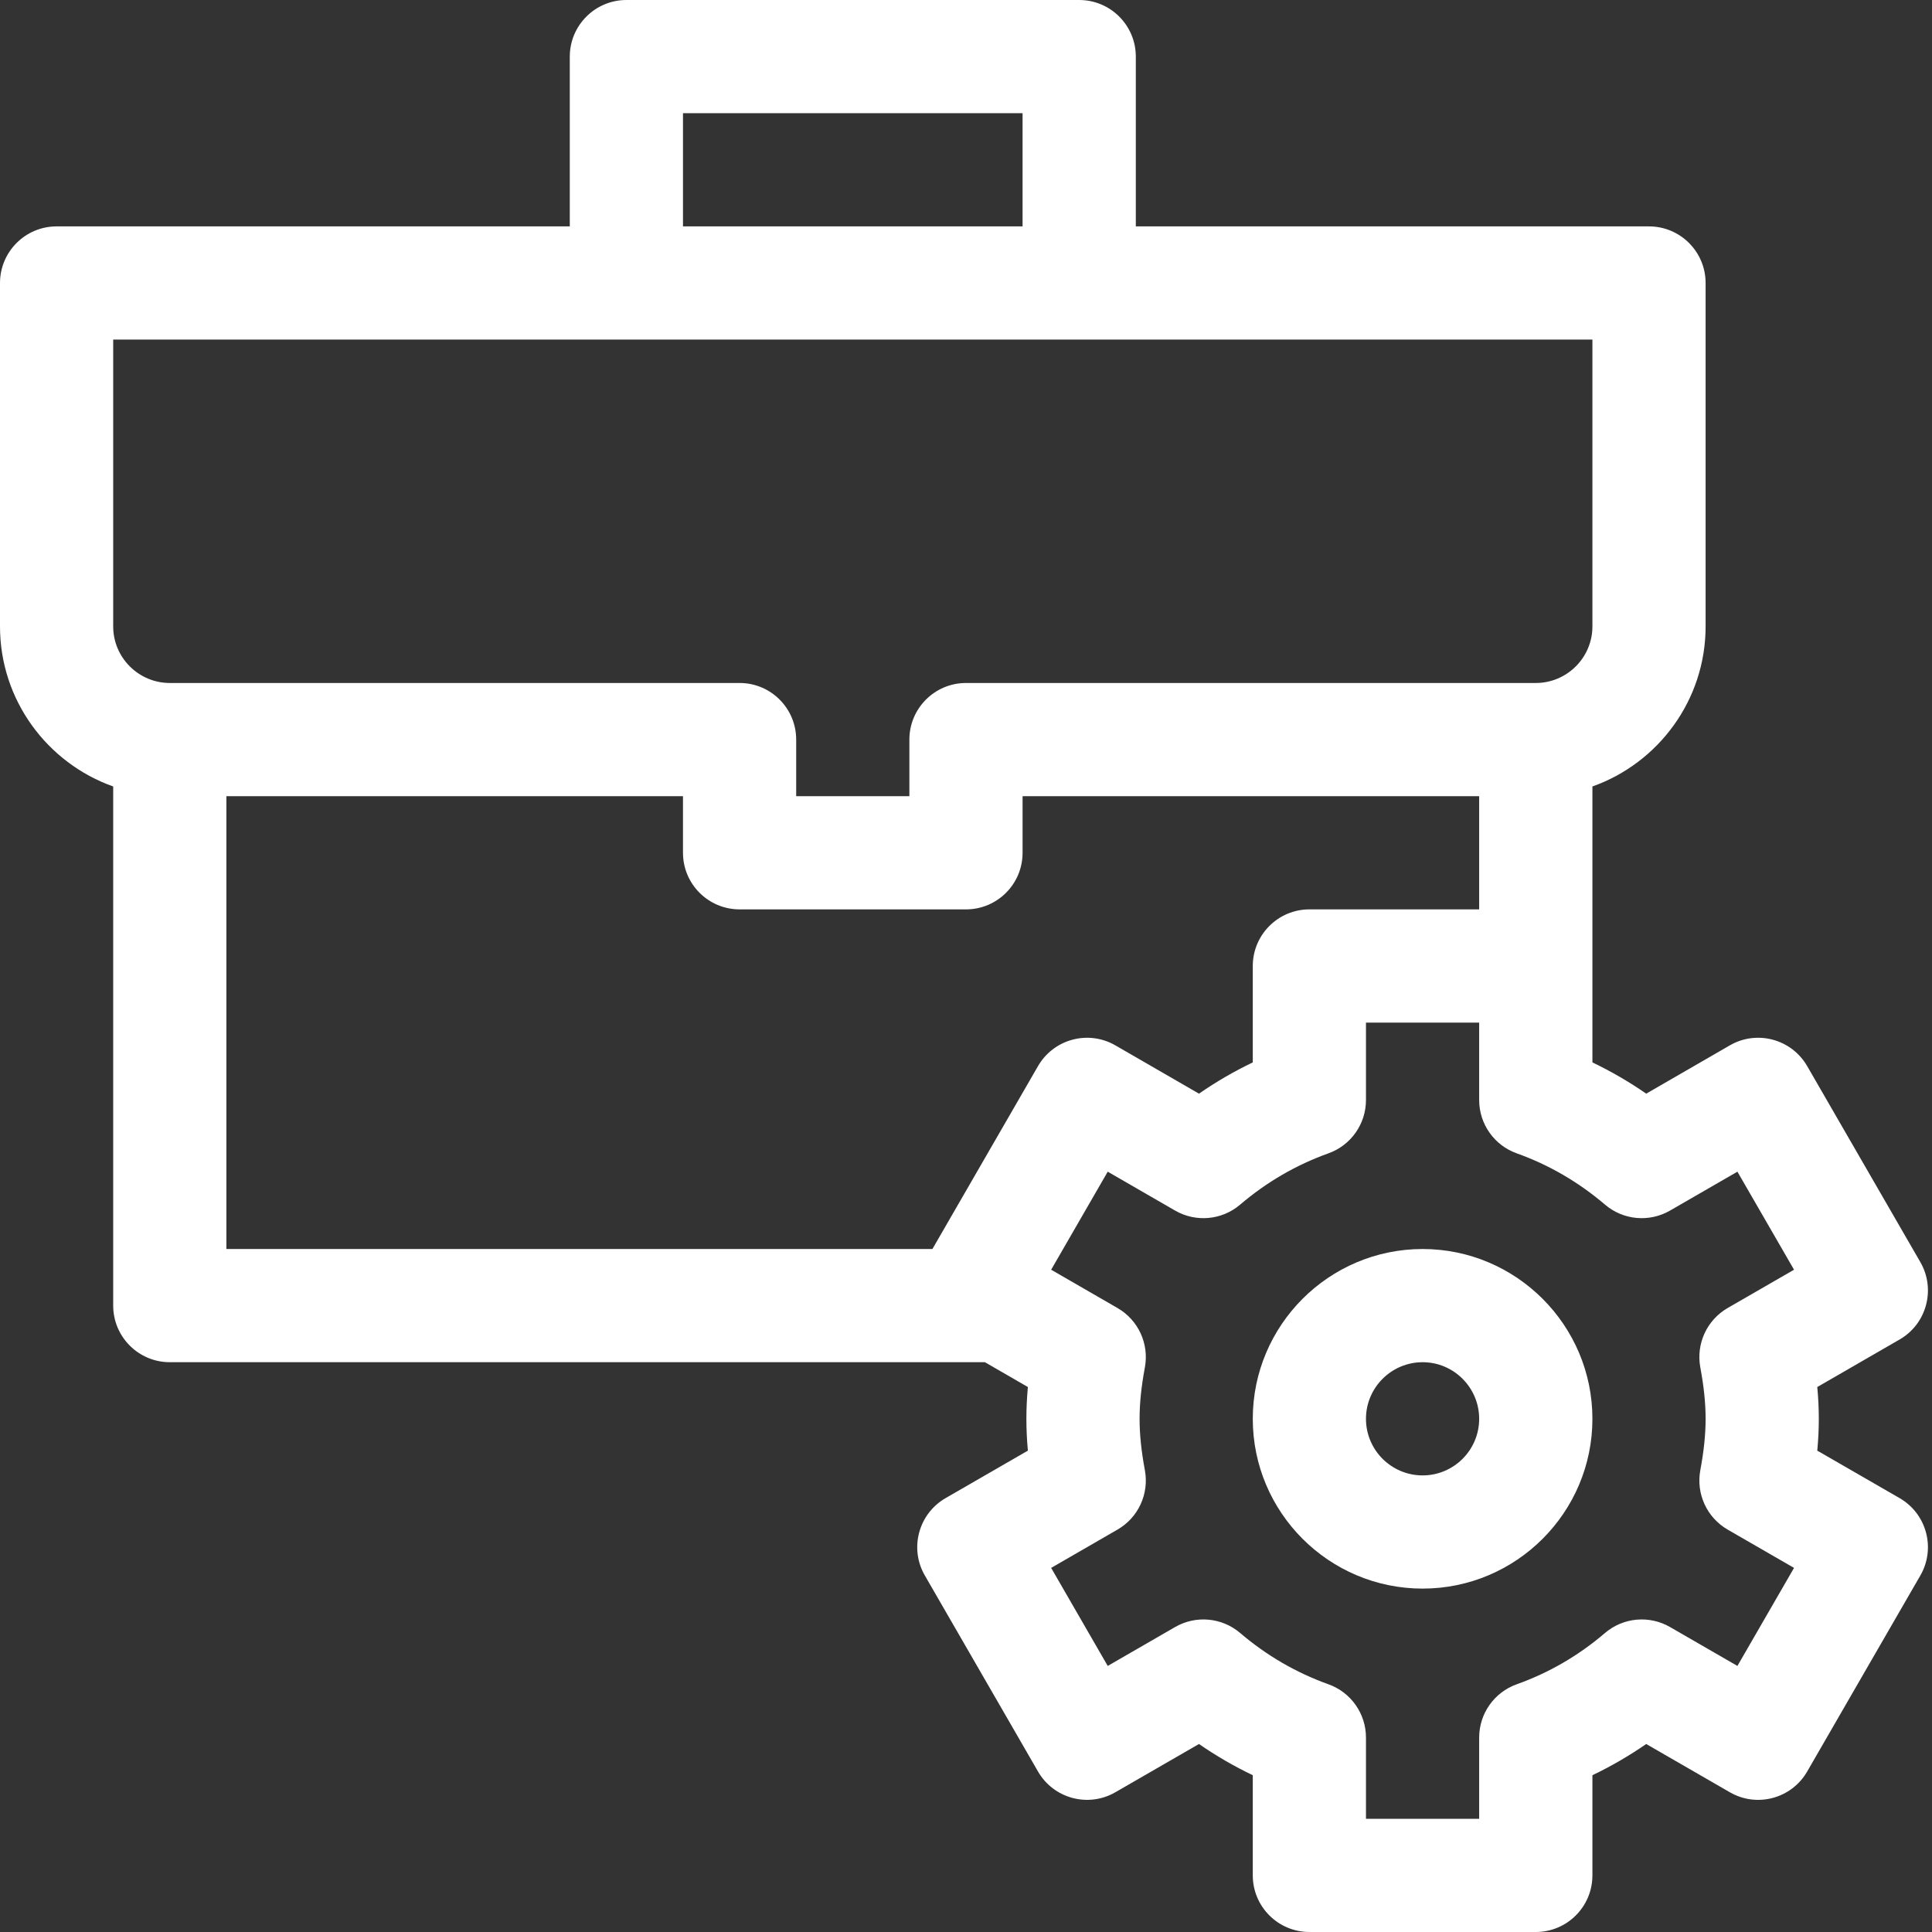
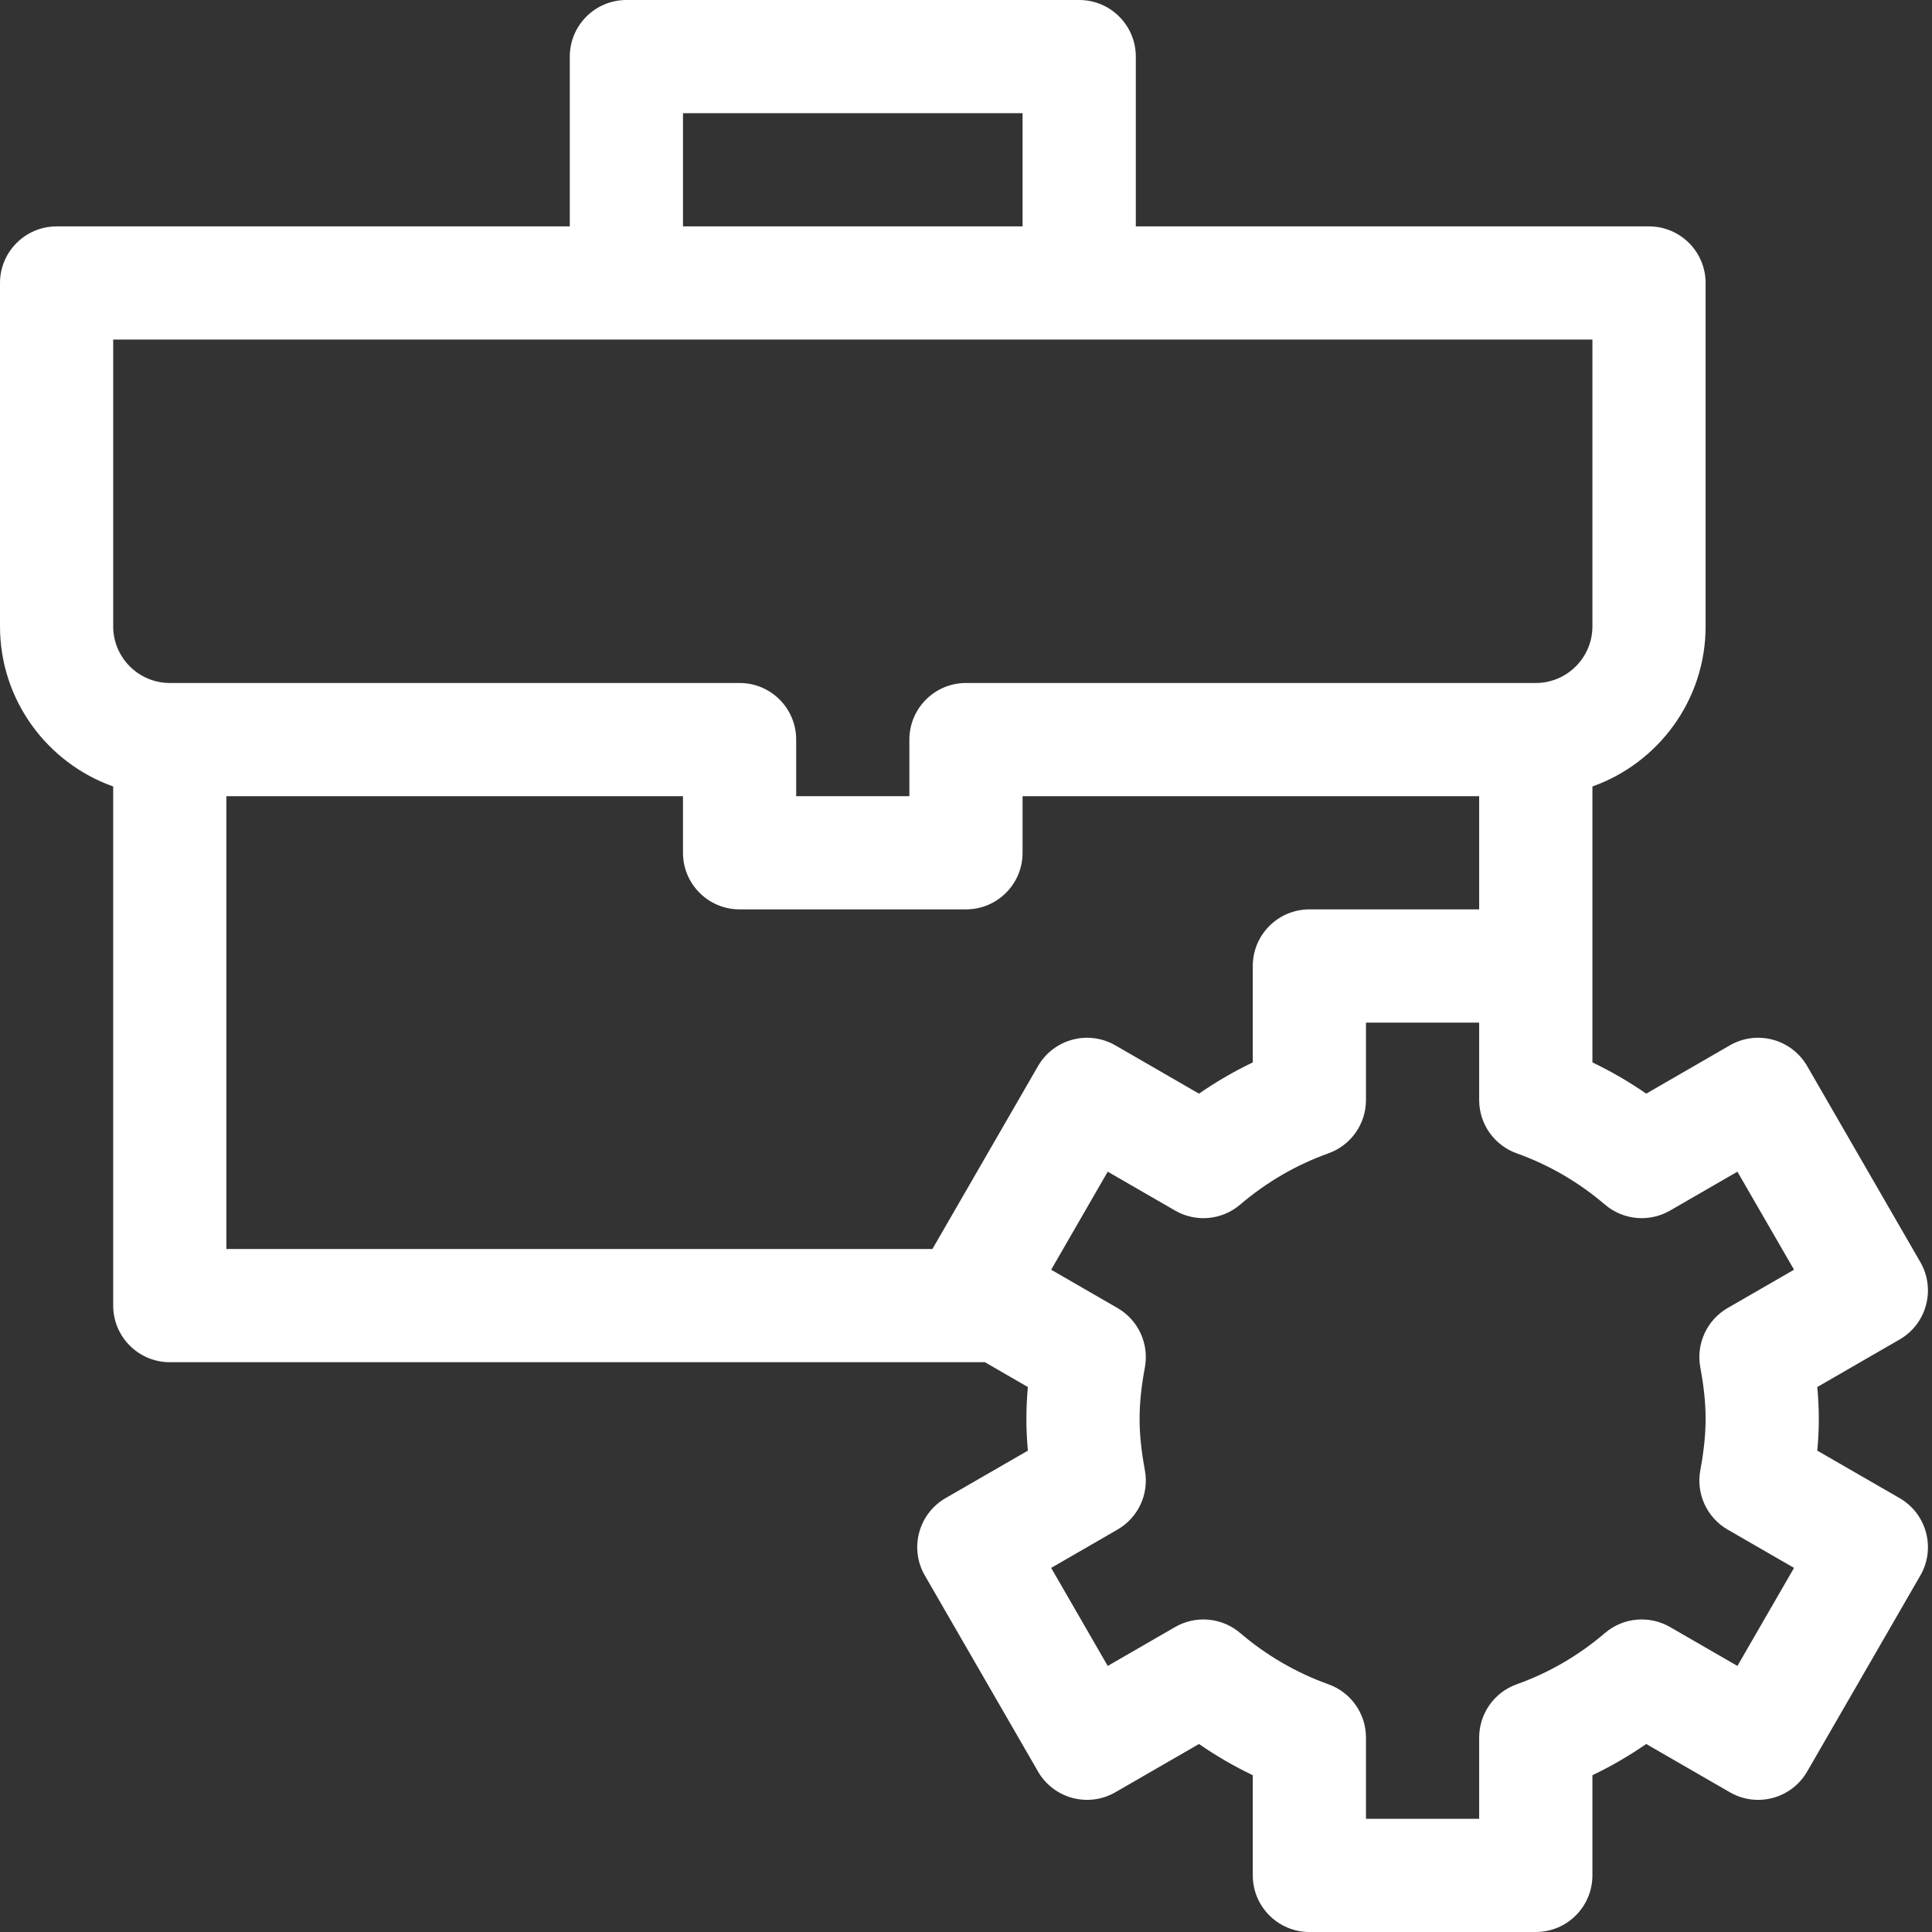
<svg xmlns="http://www.w3.org/2000/svg" width="39" height="39" viewBox="0 0 39 39" fill="none">
  <rect x="0" y="0" width="39" height="39" fill="#333333" stroke="none" />
  <path d="M38.765 25.478L36.48 21.52C36.164 20.974 35.465 20.786 34.919 21.102L33.231 22.077C32.885 21.837 32.522 21.627 32.145 21.446C32.145 20.498 32.145 16.504 32.145 15.876C33.474 15.404 34.43 14.134 34.43 12.645V5.713C34.43 5.082 33.918 4.57 33.287 4.57H22.928V1.143C22.928 0.512 22.416 0 21.785 0H12.645C12.014 0 11.502 0.512 11.502 1.143V4.57H1.143C0.512 4.57 0 5.082 0 5.713V12.645C0 14.134 0.955 15.404 2.285 15.876V26.355C2.285 26.986 2.797 27.498 3.428 27.498H19.882L20.749 27.999C20.729 28.22 20.719 28.433 20.719 28.641C20.719 28.849 20.729 29.062 20.749 29.283L19.087 30.242C18.541 30.558 18.353 31.257 18.669 31.803L20.954 35.761C21.269 36.307 21.968 36.495 22.515 36.179L24.203 35.205C24.549 35.444 24.912 35.655 25.289 35.835V37.857C25.289 38.488 25.801 39 26.432 39H31.002C31.633 39 32.145 38.488 32.145 37.857V35.835C32.522 35.655 32.885 35.444 33.231 35.205L34.919 36.179C35.465 36.495 36.164 36.308 36.48 35.761L38.765 31.803C39.08 31.257 38.893 30.558 38.347 30.242L36.684 29.283C36.705 29.062 36.715 28.849 36.715 28.641C36.715 28.433 36.705 28.22 36.684 27.999L38.347 27.039C38.893 26.724 39.08 26.024 38.765 25.478ZM13.787 2.285H20.642V4.57H13.787V2.285ZM2.285 6.855H32.145V12.645C32.145 13.274 31.632 13.787 31.002 13.787H19.5C18.869 13.787 18.357 14.299 18.357 14.93V16.072H16.072V14.93C16.072 14.299 15.561 13.787 14.93 13.787H3.428C2.798 13.787 2.285 13.274 2.285 12.645V6.855ZM4.57 16.072H13.787V17.215C13.787 17.846 14.299 18.357 14.93 18.357H19.5C20.131 18.357 20.642 17.846 20.642 17.215V16.072H29.859V18.357H26.432C25.801 18.357 25.289 18.869 25.289 19.5V21.446C24.912 21.627 24.549 21.837 24.203 22.077L22.515 21.102C22.252 20.95 21.94 20.909 21.648 20.988C21.355 21.066 21.105 21.258 20.954 21.52L18.822 25.213H4.57V16.072ZM34.323 27.602C34.396 27.996 34.43 28.326 34.43 28.641C34.43 28.955 34.396 29.285 34.323 29.679C34.235 30.155 34.456 30.635 34.875 30.877L36.215 31.65L35.072 33.629L33.712 32.844C33.293 32.602 32.767 32.65 32.399 32.964C31.866 33.42 31.267 33.768 30.618 33.999C30.163 34.161 29.859 34.592 29.859 35.075V36.715H27.574V35.075C27.574 34.592 27.27 34.161 26.815 33.999C26.167 33.767 25.567 33.419 25.034 32.964C24.666 32.65 24.14 32.602 23.721 32.844L22.361 33.629L21.219 31.65L22.558 30.877C22.978 30.635 23.199 30.155 23.111 29.679C23.038 29.285 23.004 28.955 23.004 28.641C23.004 28.326 23.038 27.996 23.111 27.602C23.199 27.126 22.978 26.646 22.558 26.404L21.219 25.631L22.361 23.652L23.721 24.437C24.14 24.679 24.666 24.631 25.034 24.317C25.567 23.862 26.167 23.514 26.815 23.282C27.27 23.12 27.574 22.689 27.574 22.206V20.643H29.859V22.206C29.859 22.689 30.163 23.12 30.618 23.282C31.267 23.514 31.866 23.862 32.399 24.317C32.767 24.631 33.293 24.679 33.712 24.437L35.072 23.652L36.215 25.631L34.875 26.404C34.456 26.646 34.235 27.126 34.323 27.602Z" fill="white" />
-   <path d="M28.717 25.213C26.827 25.213 25.289 26.751 25.289 28.641C25.289 30.531 26.827 32.068 28.717 32.068C30.607 32.068 32.145 30.531 32.145 28.641C32.145 26.751 30.607 25.213 28.717 25.213ZM28.717 29.783C28.087 29.783 27.574 29.271 27.574 28.641C27.574 28.011 28.087 27.498 28.717 27.498C29.347 27.498 29.859 28.011 29.859 28.641C29.859 29.271 29.347 29.783 28.717 29.783Z" fill="white" />
</svg>